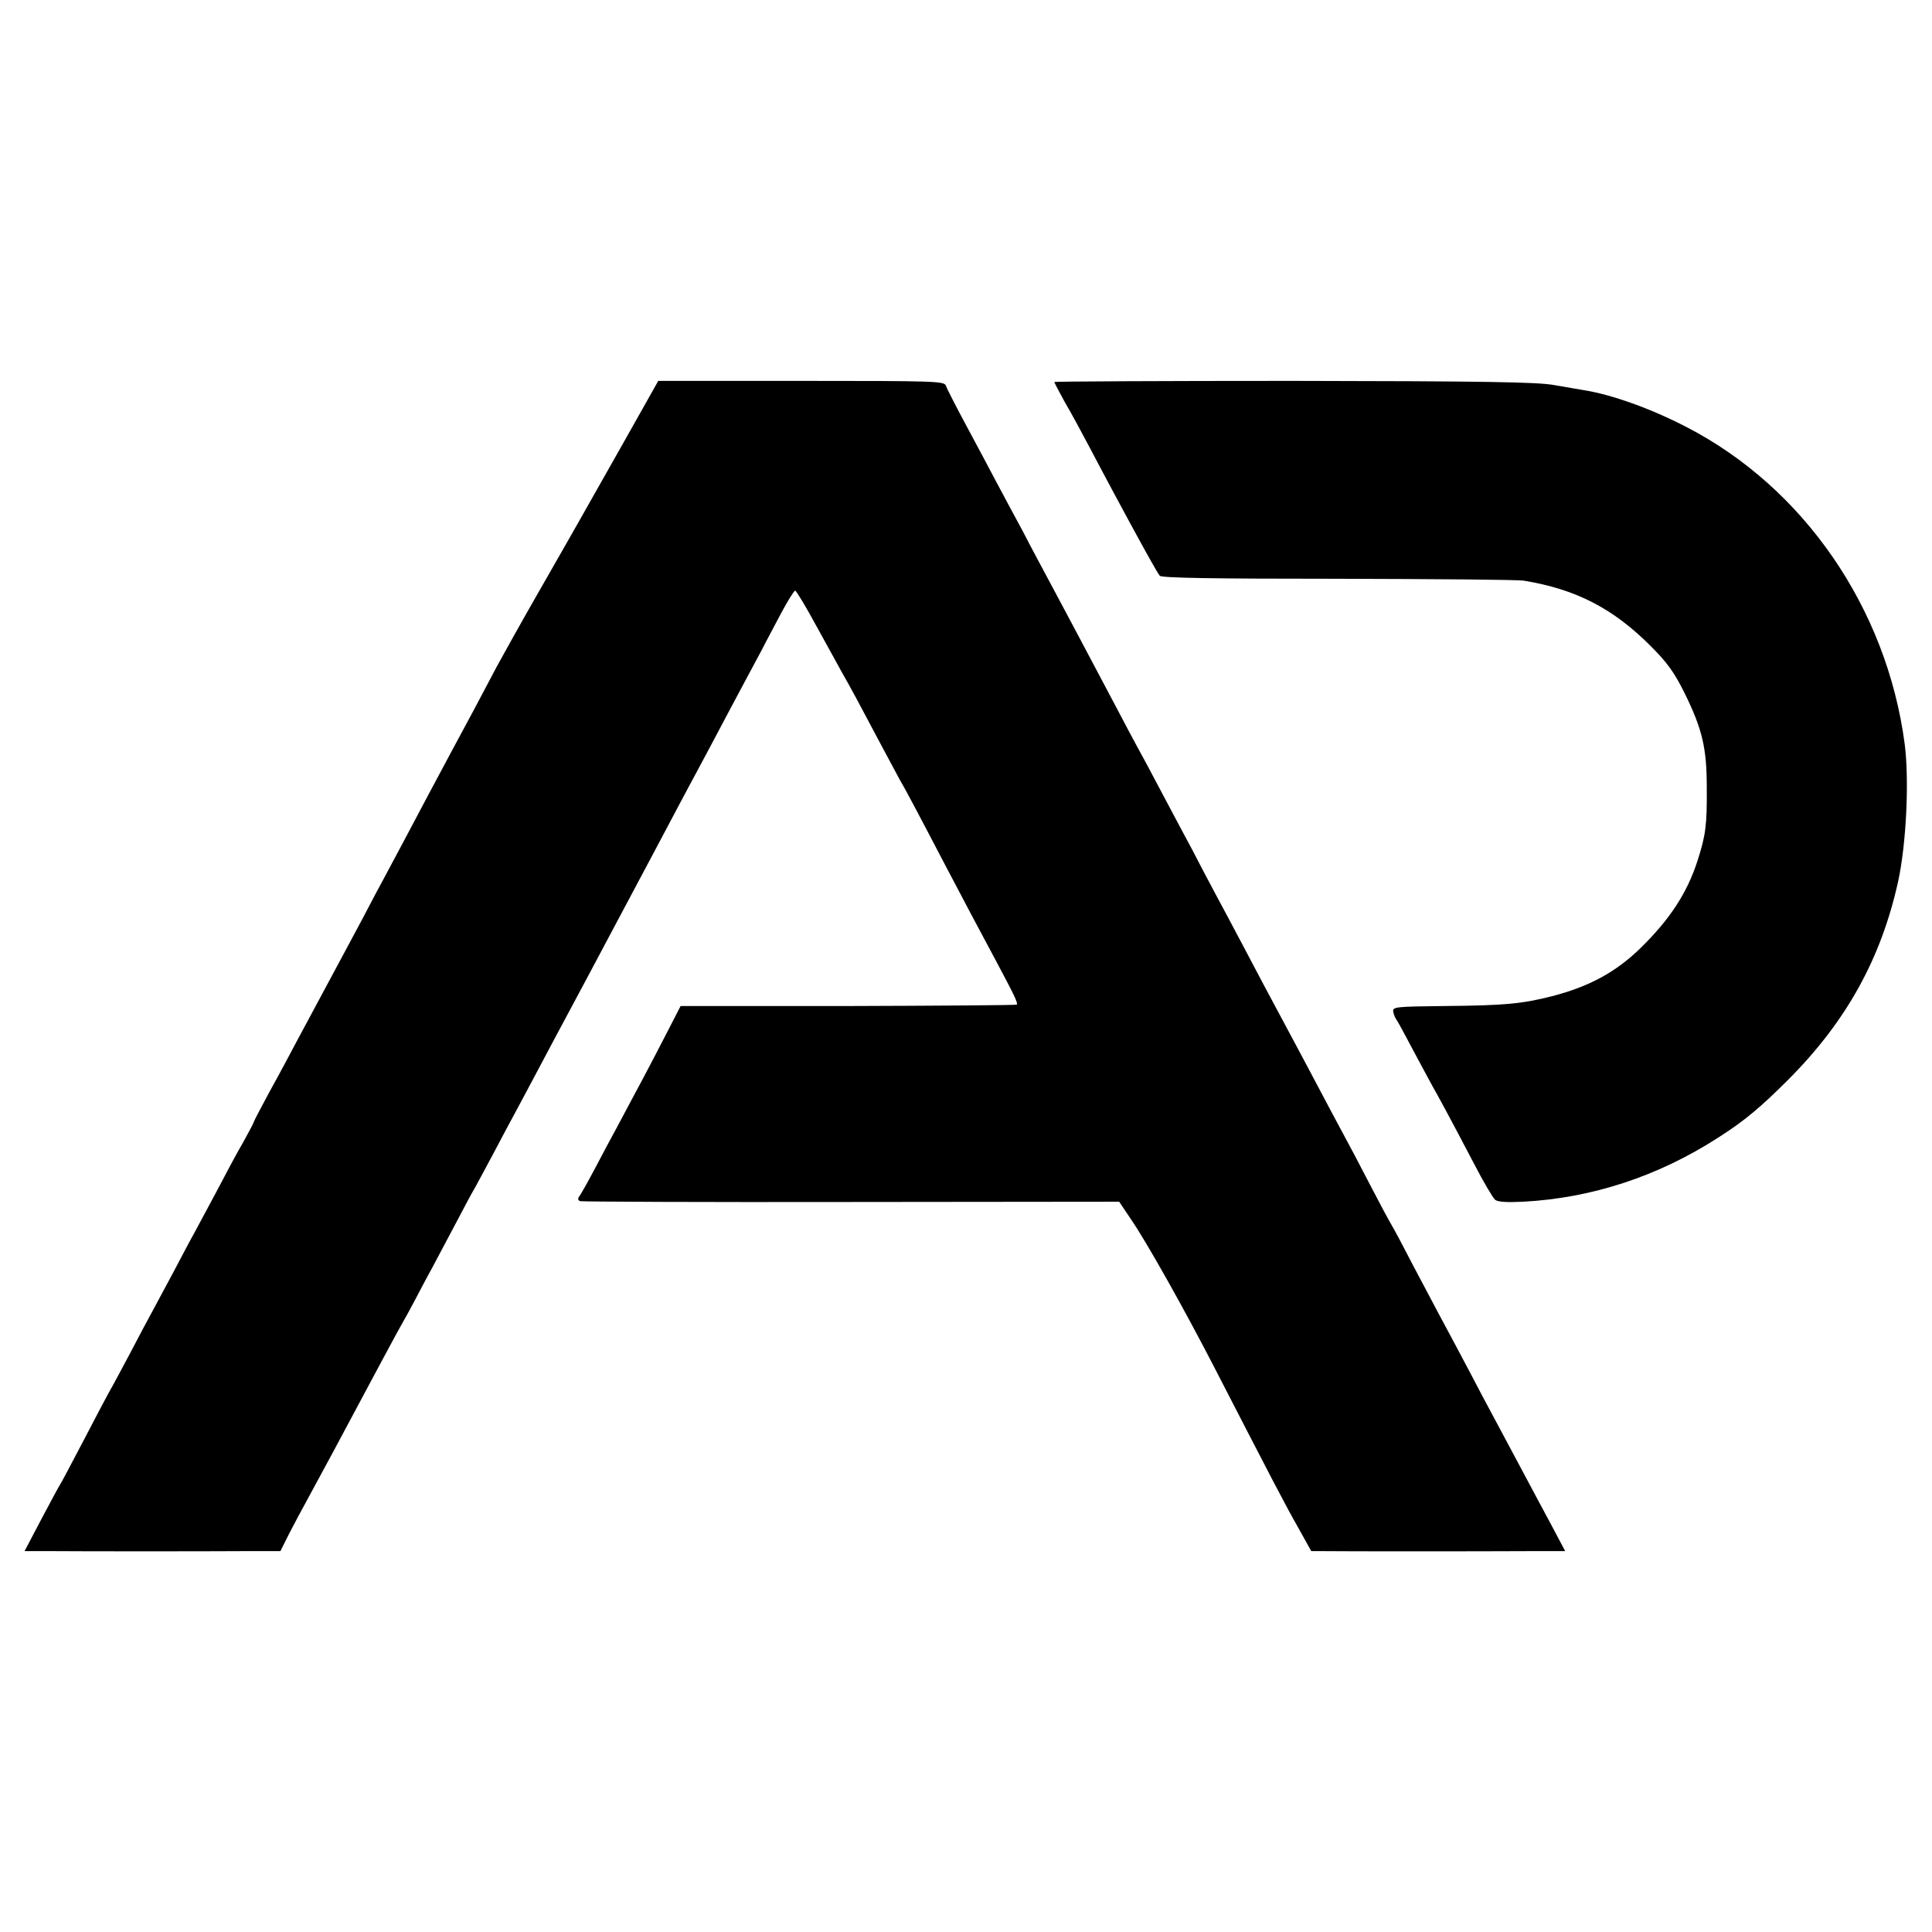
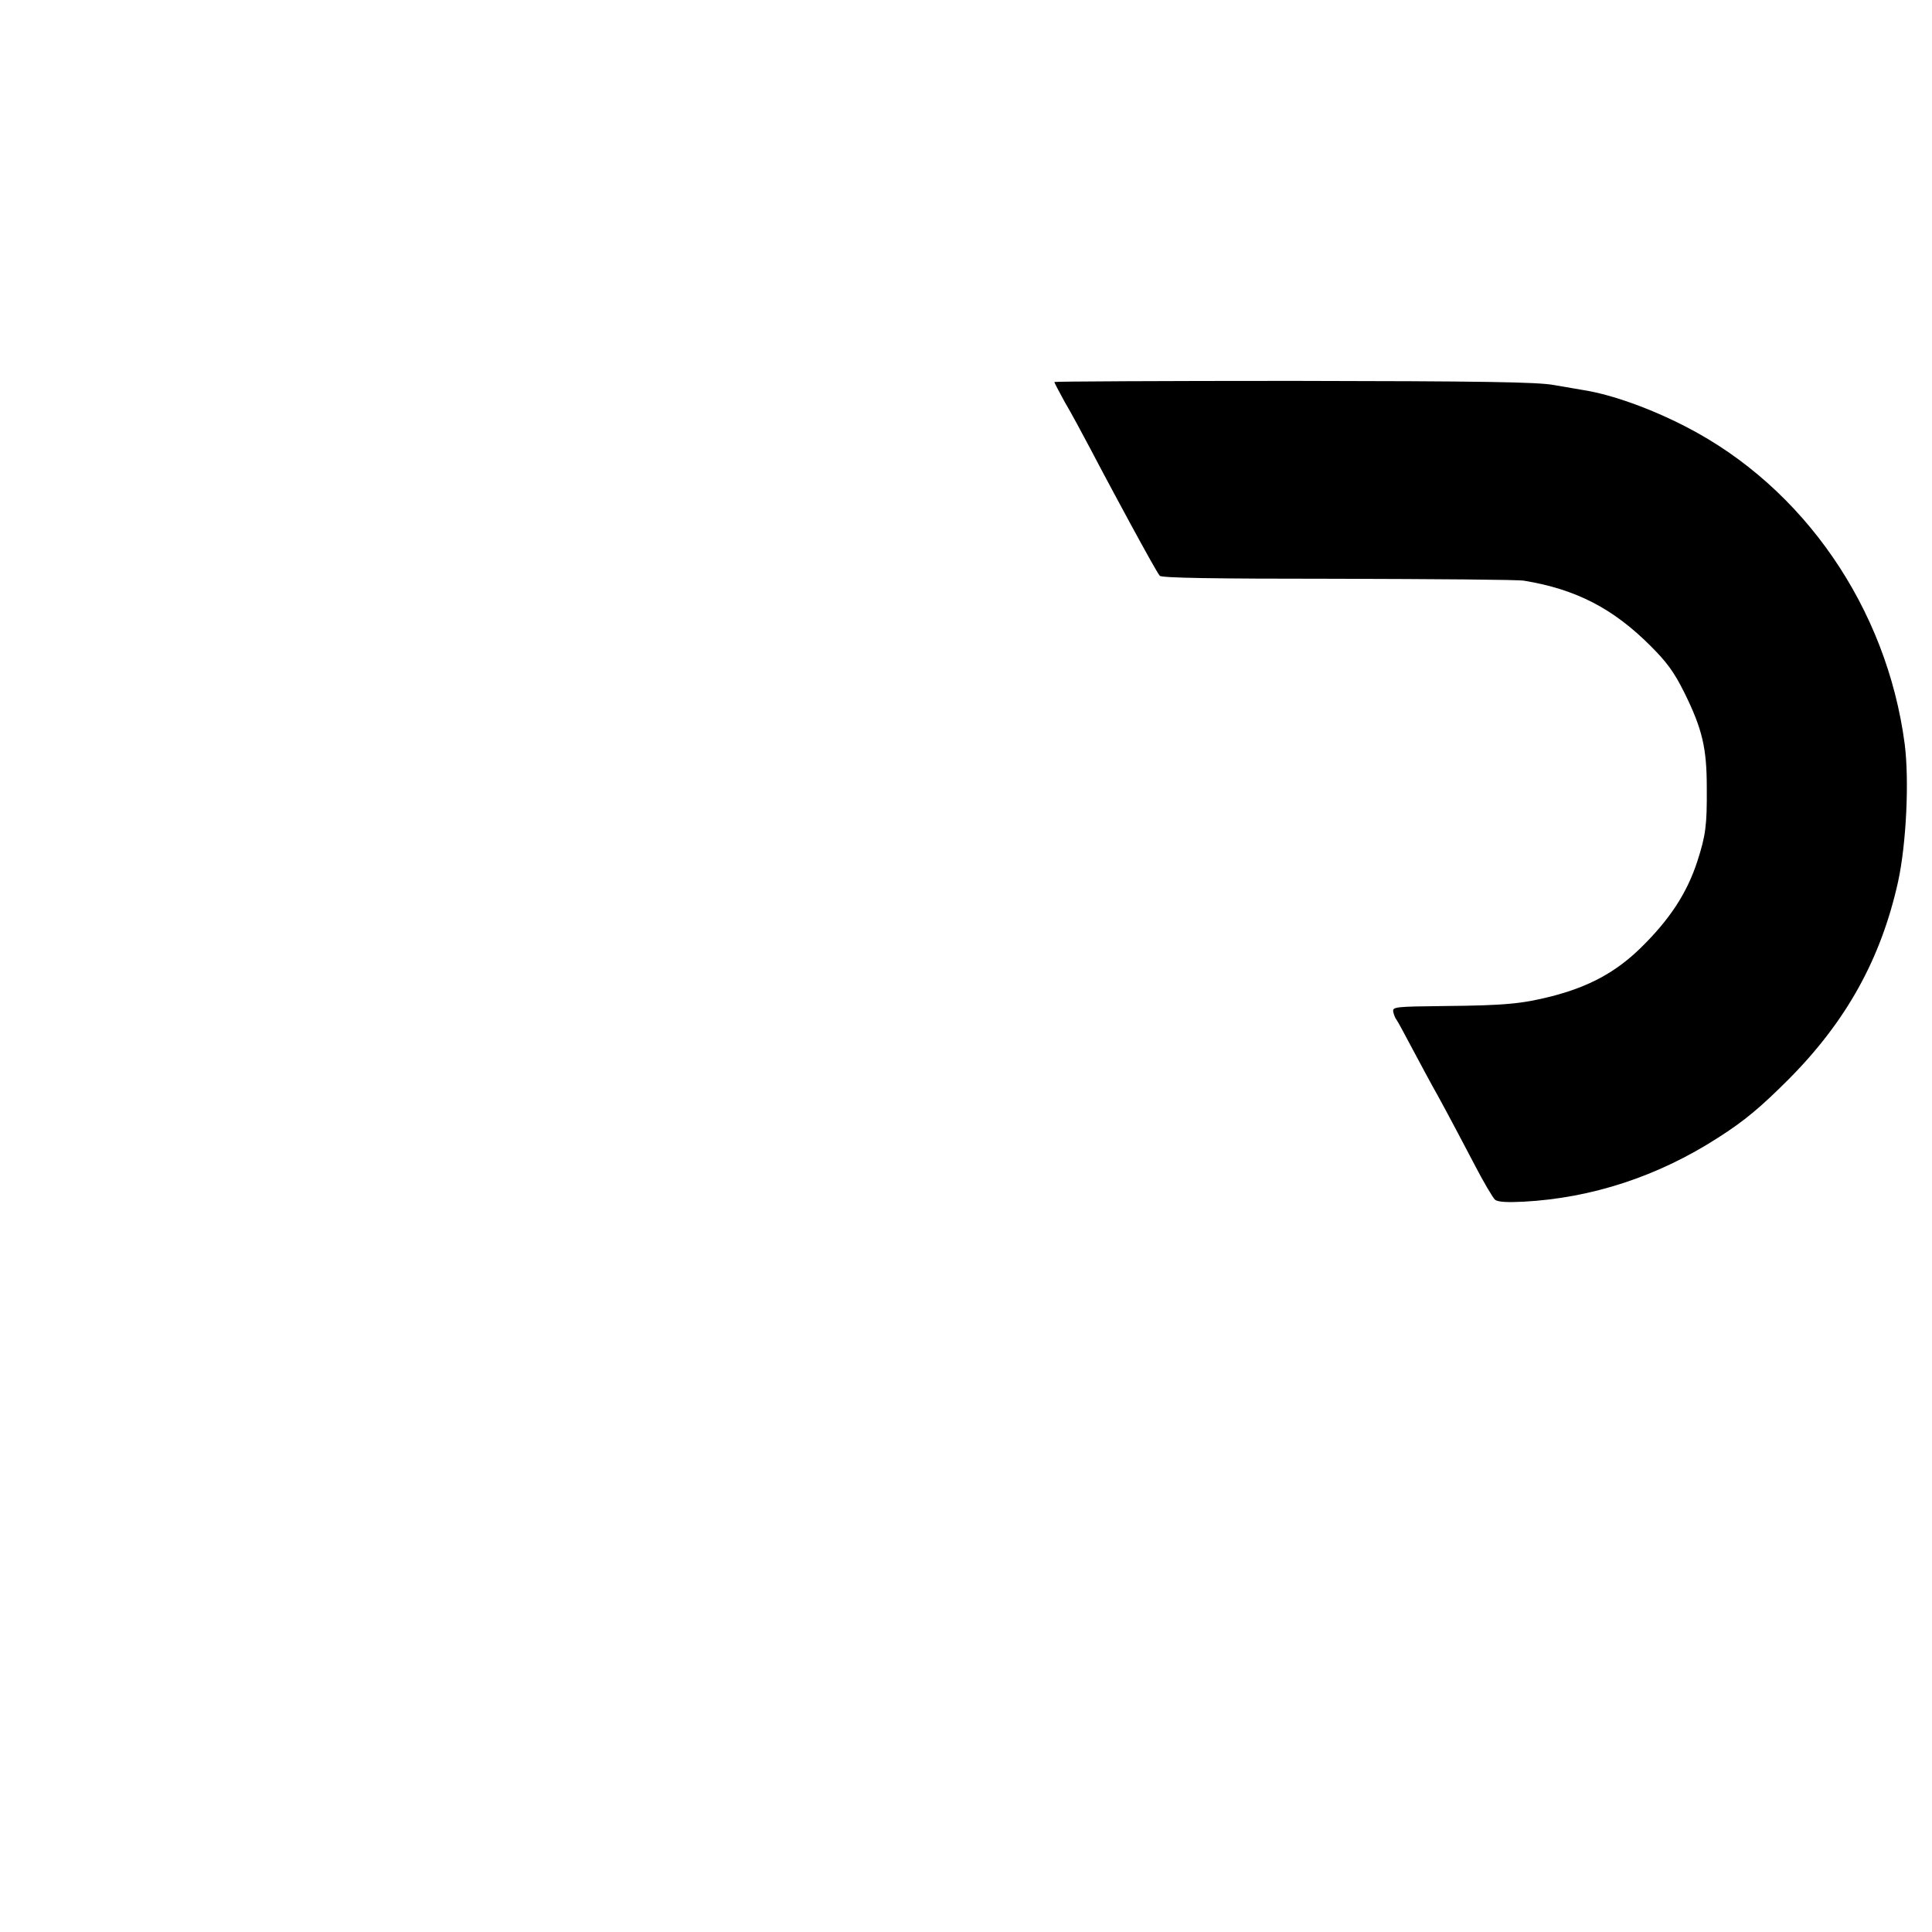
<svg xmlns="http://www.w3.org/2000/svg" version="1.0" width="700pt" height="700pt" viewBox="0 0 700 700" preserveAspectRatio="xMidYMid meet">
  <g transform="translate(0,700) scale(0.1,-0.1)" fill="#000000" stroke="none">
-     <path d="M2260 5398 c-69 -122 -137 -242 -151 -267 -14 -25 -35 -62 -46 -81 -11 -19 -65 -114 -120 -210 -55 -96 -119 -211 -143 -255 -23 -44 -60 -114 -82 -155 -22 -41 -57 -106 -78 -145 -54 -100 -121 -227 -173 -325 -25 -47 -57 -107 -72 -135 -15 -27 -50 -93 -77 -145 -28 -52 -65 -122 -83 -155 -41 -76 -95 -177 -153 -285 -25 -47 -71 -134 -104 -193 -32 -59 -58 -109 -58 -111 0 -3 -17 -35 -38 -73 -22 -37 -66 -120 -99 -183 -34 -63 -70 -131 -81 -151 -11 -19 -43 -80 -72 -135 -29 -54 -65 -121 -80 -149 -15 -27 -50 -93 -77 -145 -28 -52 -59 -111 -70 -130 -11 -19 -55 -102 -98 -185 -43 -82 -81 -154 -85 -160 -4 -5 -35 -63 -69 -127 l-62 -118 95 0 c124 -1 550 -1 709 0 l123 0 31 62 c18 35 50 95 71 133 21 39 62 115 92 170 136 255 241 451 250 465 5 8 23 41 40 73 17 32 45 86 64 120 18 34 57 107 86 162 29 55 60 114 70 130 9 17 41 75 70 130 29 55 65 123 80 150 15 28 51 95 80 150 29 55 83 156 120 225 37 69 91 170 120 225 29 55 107 201 173 325 66 124 136 257 157 295 21 39 77 144 125 235 49 91 100 188 115 215 14 28 46 87 70 133 24 45 47 82 51 82 4 0 39 -58 78 -130 39 -71 81 -147 92 -167 31 -54 67 -121 134 -248 32 -60 66 -123 75 -140 18 -30 60 -109 165 -310 69 -132 122 -231 183 -345 66 -124 81 -154 76 -160 -3 -2 -278 -4 -611 -5 l-607 0 -54 -105 c-50 -97 -97 -186 -177 -335 -18 -33 -54 -100 -80 -150 -26 -49 -52 -95 -57 -101 -5 -7 -4 -13 4 -16 7 -2 450 -4 983 -3 l970 1 41 -61 c58 -84 194 -327 299 -530 221 -429 261 -506 307 -587 l49 -88 45 0 c57 -1 575 -1 745 0 l130 0 -52 98 c-29 53 -66 124 -84 157 -50 94 -113 212 -163 305 -70 134 -133 251 -162 305 -15 28 -55 104 -90 170 -34 66 -70 134 -80 150 -10 17 -46 84 -80 150 -34 66 -77 147 -95 180 -18 33 -54 101 -80 150 -26 50 -65 122 -85 160 -21 39 -76 142 -123 230 -46 88 -104 196 -127 240 -24 44 -63 118 -88 165 -24 47 -62 119 -84 159 -22 41 -60 113 -85 160 -25 48 -58 109 -73 136 -15 28 -50 93 -77 145 -119 225 -160 302 -223 420 -37 69 -88 164 -113 213 -26 48 -68 126 -94 175 -25 48 -76 143 -113 212 -37 69 -70 133 -73 143 -6 16 -40 17 -524 17 l-518 0 -125 -222z" />
    <path d="M3820 5616 c0 -2 17 -35 38 -73 22 -37 63 -113 92 -168 29 -55 67 -127 85 -160 18 -33 46 -85 62 -115 55 -101 96 -175 105 -186 6 -8 188 -11 646 -11 350 -1 654 -3 674 -7 188 -31 322 -100 458 -236 60 -60 85 -94 123 -170 65 -132 81 -200 81 -345 1 -135 -4 -172 -34 -265 -38 -117 -101 -212 -205 -314 -91 -89 -188 -141 -324 -176 -107 -27 -169 -33 -386 -35 -181 -2 -190 -3 -187 -21 2 -10 7 -23 12 -29 4 -5 31 -55 60 -110 29 -55 61 -113 70 -130 20 -35 62 -112 150 -280 34 -66 69 -125 77 -132 10 -8 43 -10 102 -7 248 13 489 92 706 232 96 61 155 111 255 211 210 211 335 437 397 716 30 137 41 368 24 500 -65 492 -366 929 -791 1148 -127 66 -271 118 -375 134 -16 3 -64 11 -105 18 -59 11 -263 14 -942 15 -478 0 -868 -2 -868 -4z" />
  </g>
</svg>